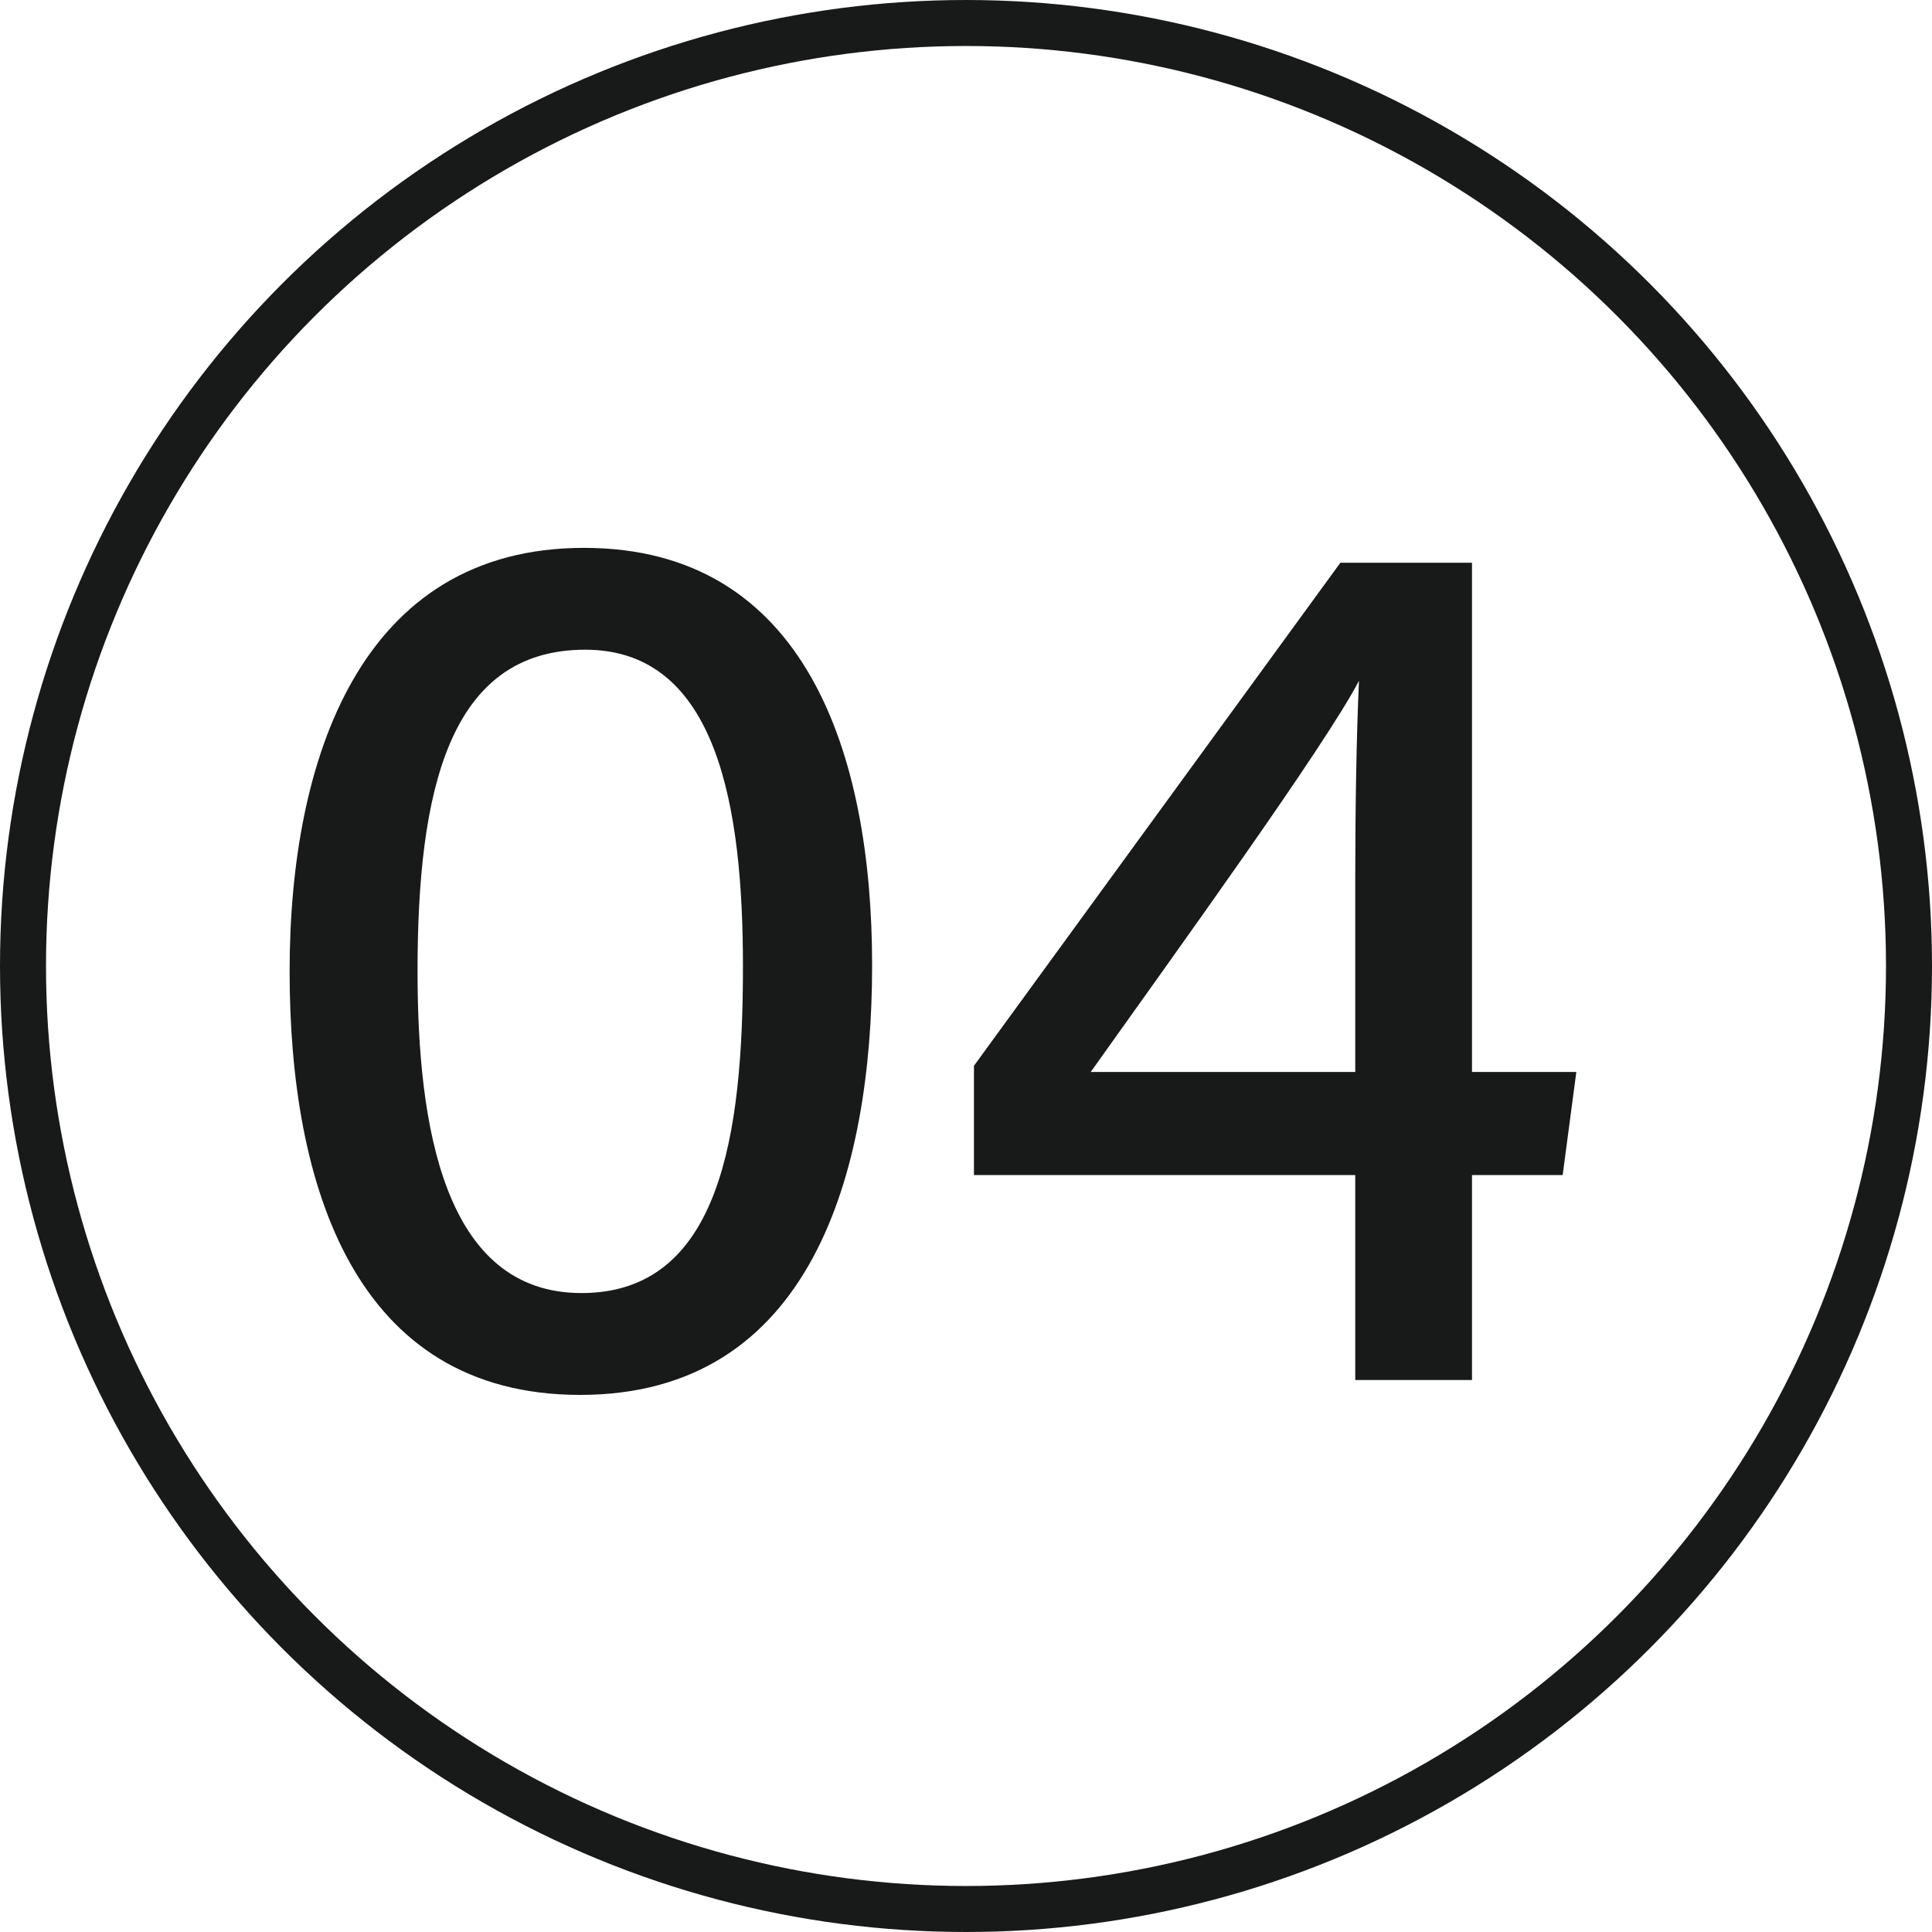
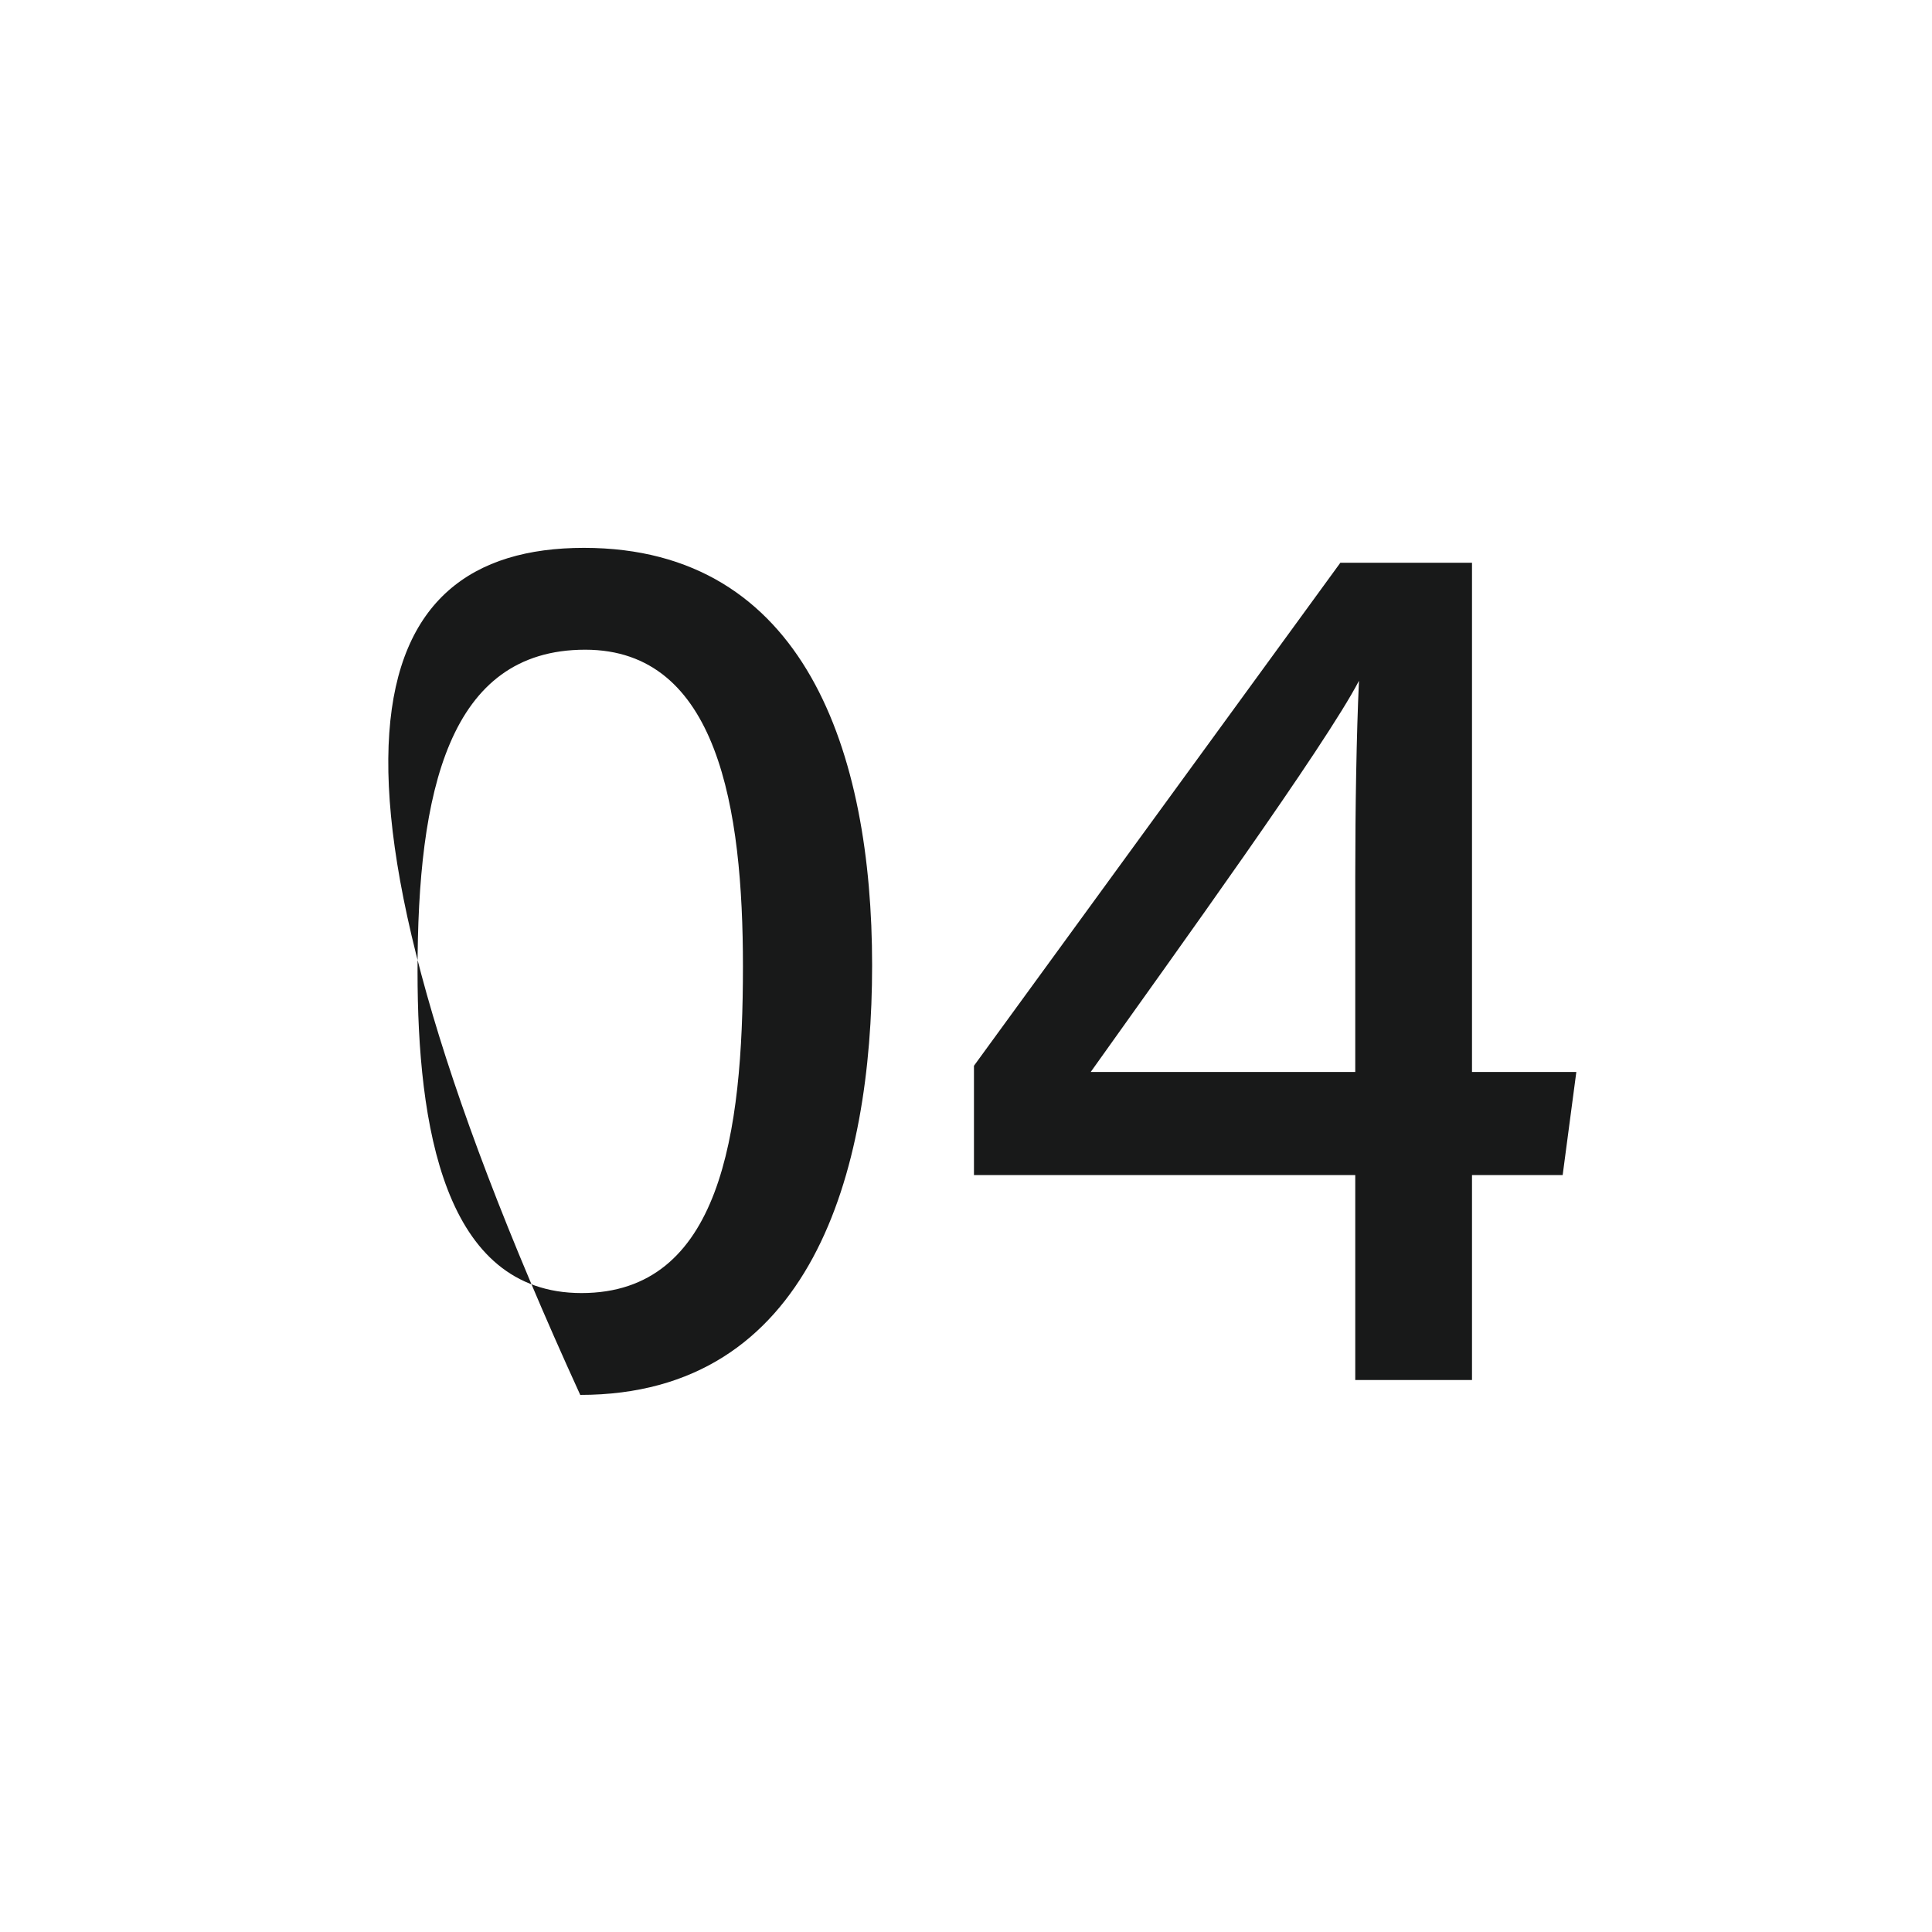
<svg xmlns="http://www.w3.org/2000/svg" fill="none" viewBox="0 0 42 42" height="42" width="42">
-   <circle stroke="#181919" r="20.5" cy="21" cx="21" />
-   <path fill="#181919" d="M12.695 11.91C17.501 11.91 18.959 16.365 18.959 20.982C18.959 25.491 17.636 30.324 12.614 30.324C7.7 30.324 6.296 25.761 6.296 21.117C6.296 16.5 7.835 11.91 12.695 11.91ZM12.722 14.124C9.752 14.124 9.077 17.202 9.077 21.117C9.077 24.465 9.644 28.11 12.641 28.11C15.665 28.11 16.151 24.654 16.151 21.009C16.151 17.58 15.611 14.124 12.722 14.124ZM32 30L29.462 30L29.462 25.545L21.173 25.545L21.173 23.169L29.138 12.234L32 12.234L32 23.304L34.268 23.304L33.971 25.545L32 25.545L32 30ZM29.462 23.304L29.462 19.065C29.462 17.58 29.489 15.96 29.543 14.799C28.814 16.203 25.574 20.685 23.711 23.304L29.462 23.304Z" />
+   <path fill="#181919" d="M12.695 11.91C17.501 11.91 18.959 16.365 18.959 20.982C18.959 25.491 17.636 30.324 12.614 30.324C6.296 16.5 7.835 11.91 12.695 11.91ZM12.722 14.124C9.752 14.124 9.077 17.202 9.077 21.117C9.077 24.465 9.644 28.11 12.641 28.11C15.665 28.11 16.151 24.654 16.151 21.009C16.151 17.58 15.611 14.124 12.722 14.124ZM32 30L29.462 30L29.462 25.545L21.173 25.545L21.173 23.169L29.138 12.234L32 12.234L32 23.304L34.268 23.304L33.971 25.545L32 25.545L32 30ZM29.462 23.304L29.462 19.065C29.462 17.58 29.489 15.96 29.543 14.799C28.814 16.203 25.574 20.685 23.711 23.304L29.462 23.304Z" />
</svg>